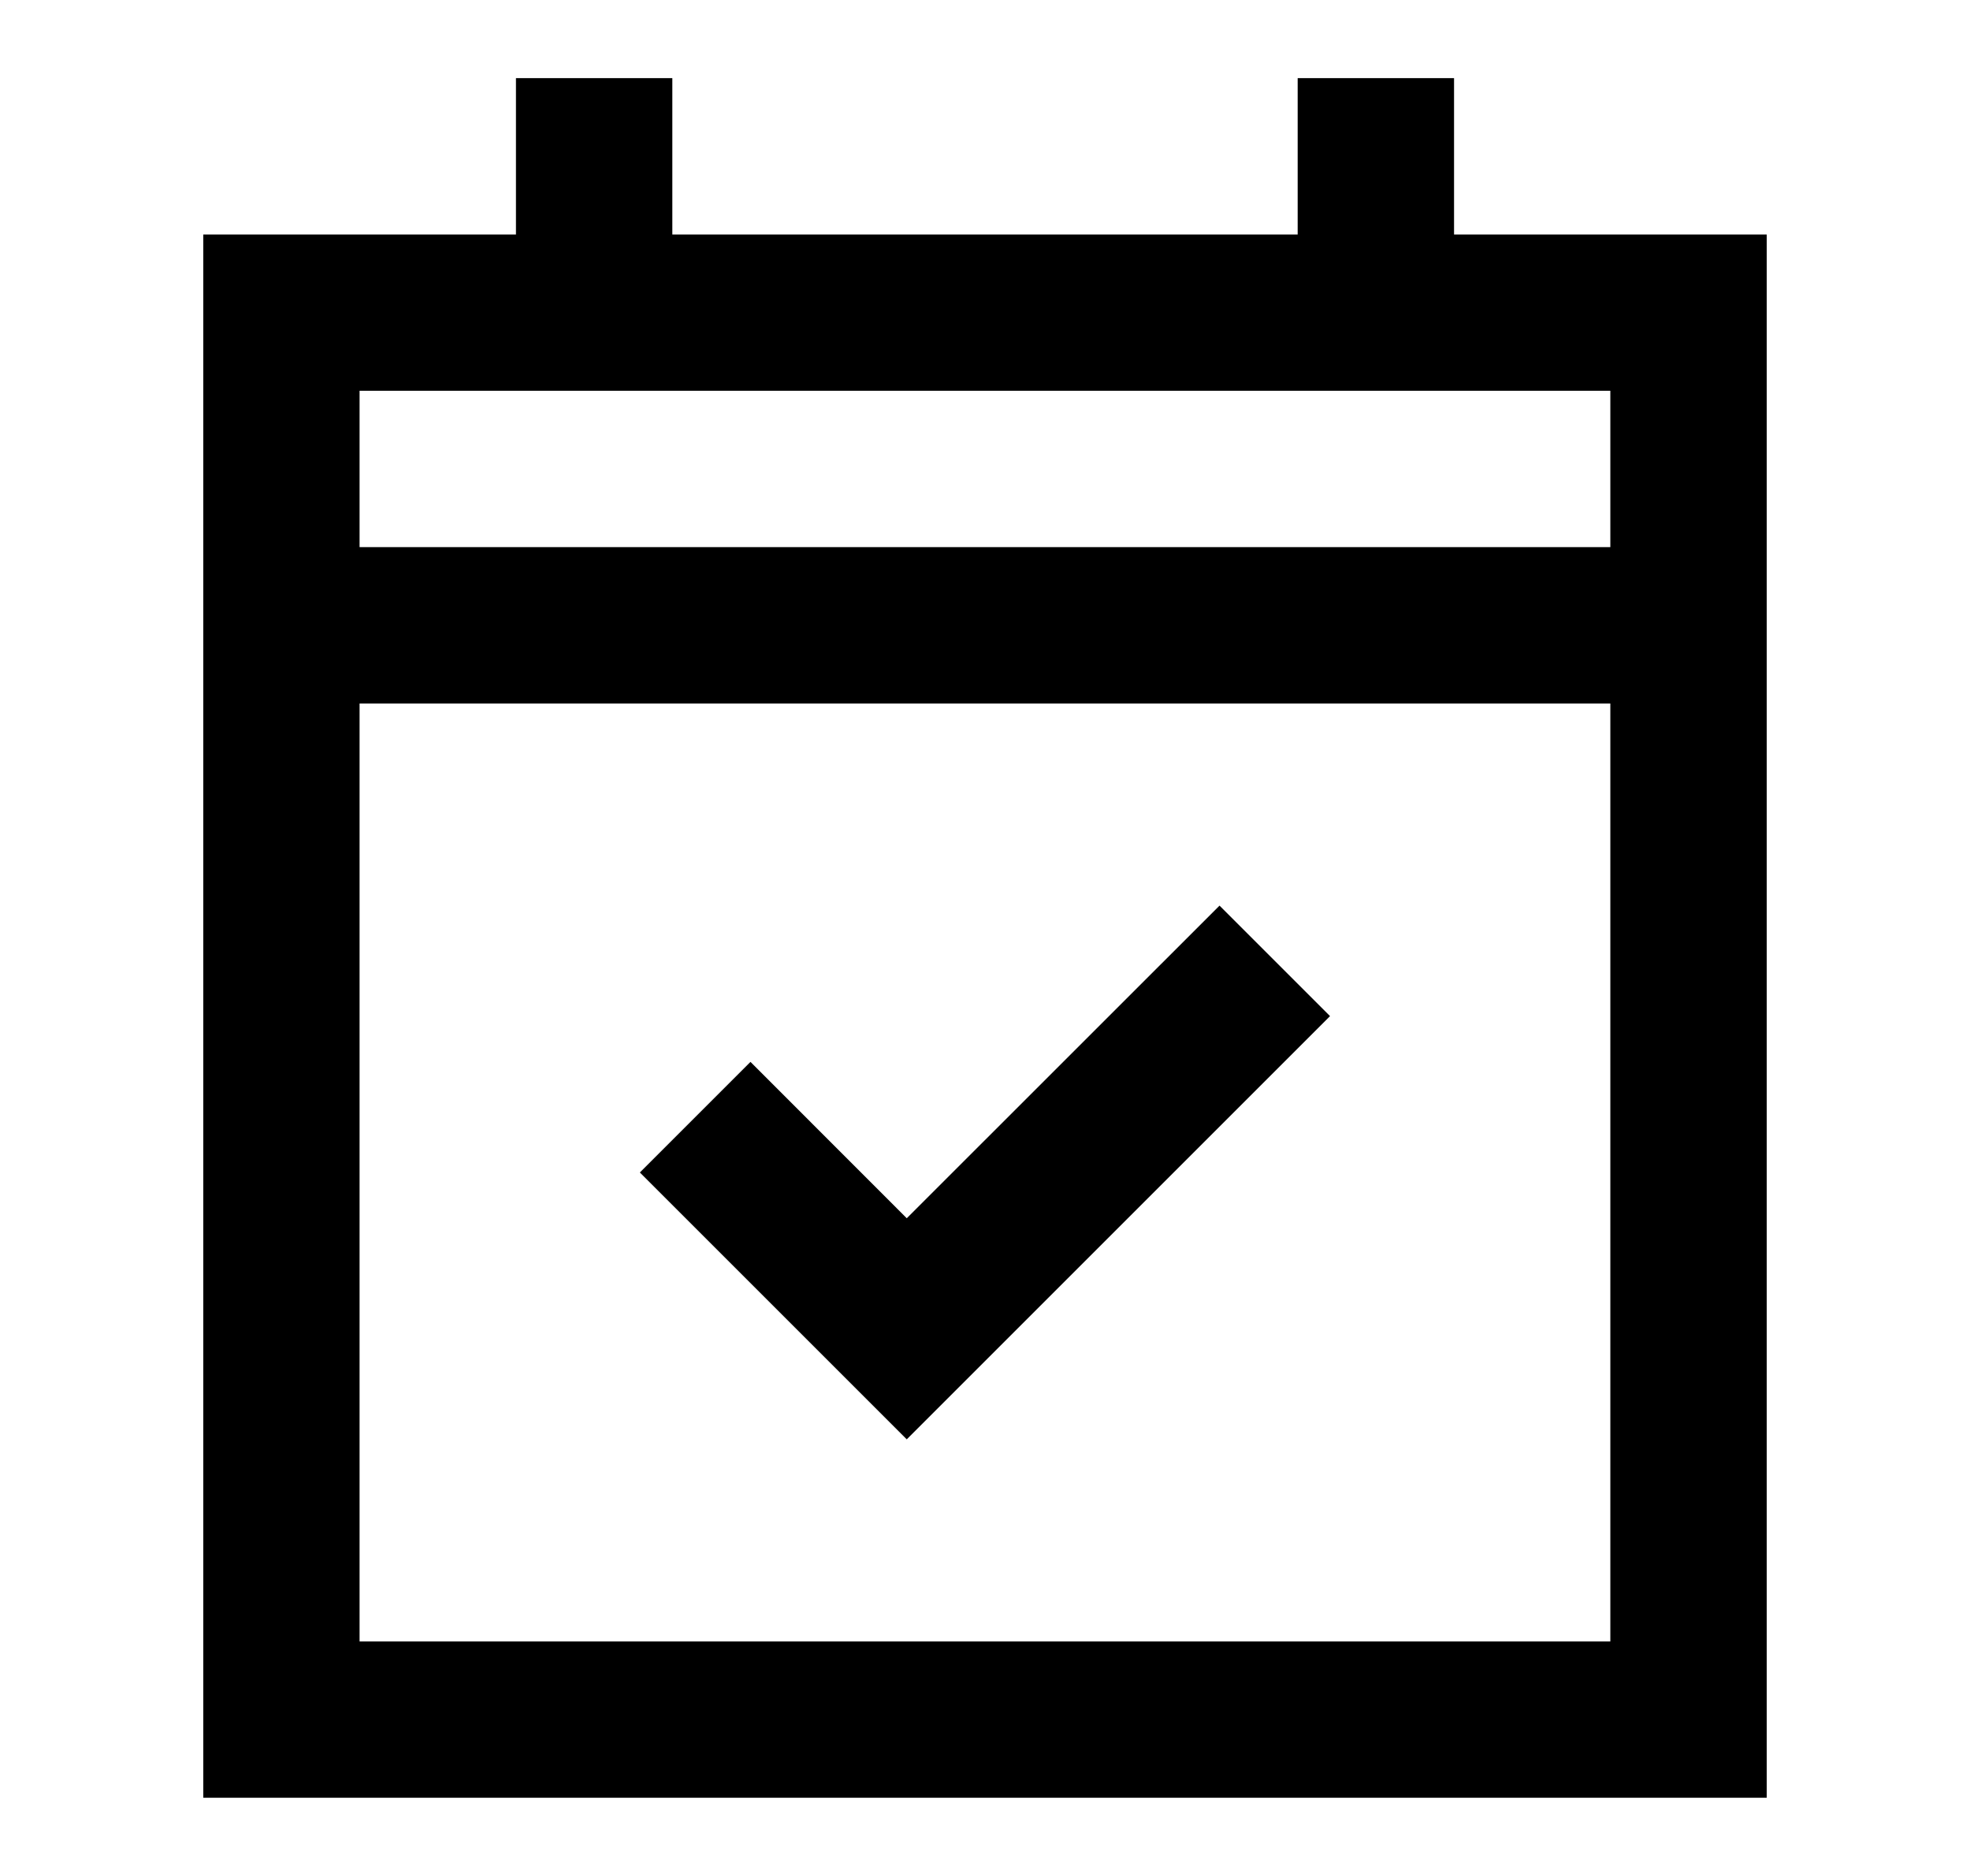
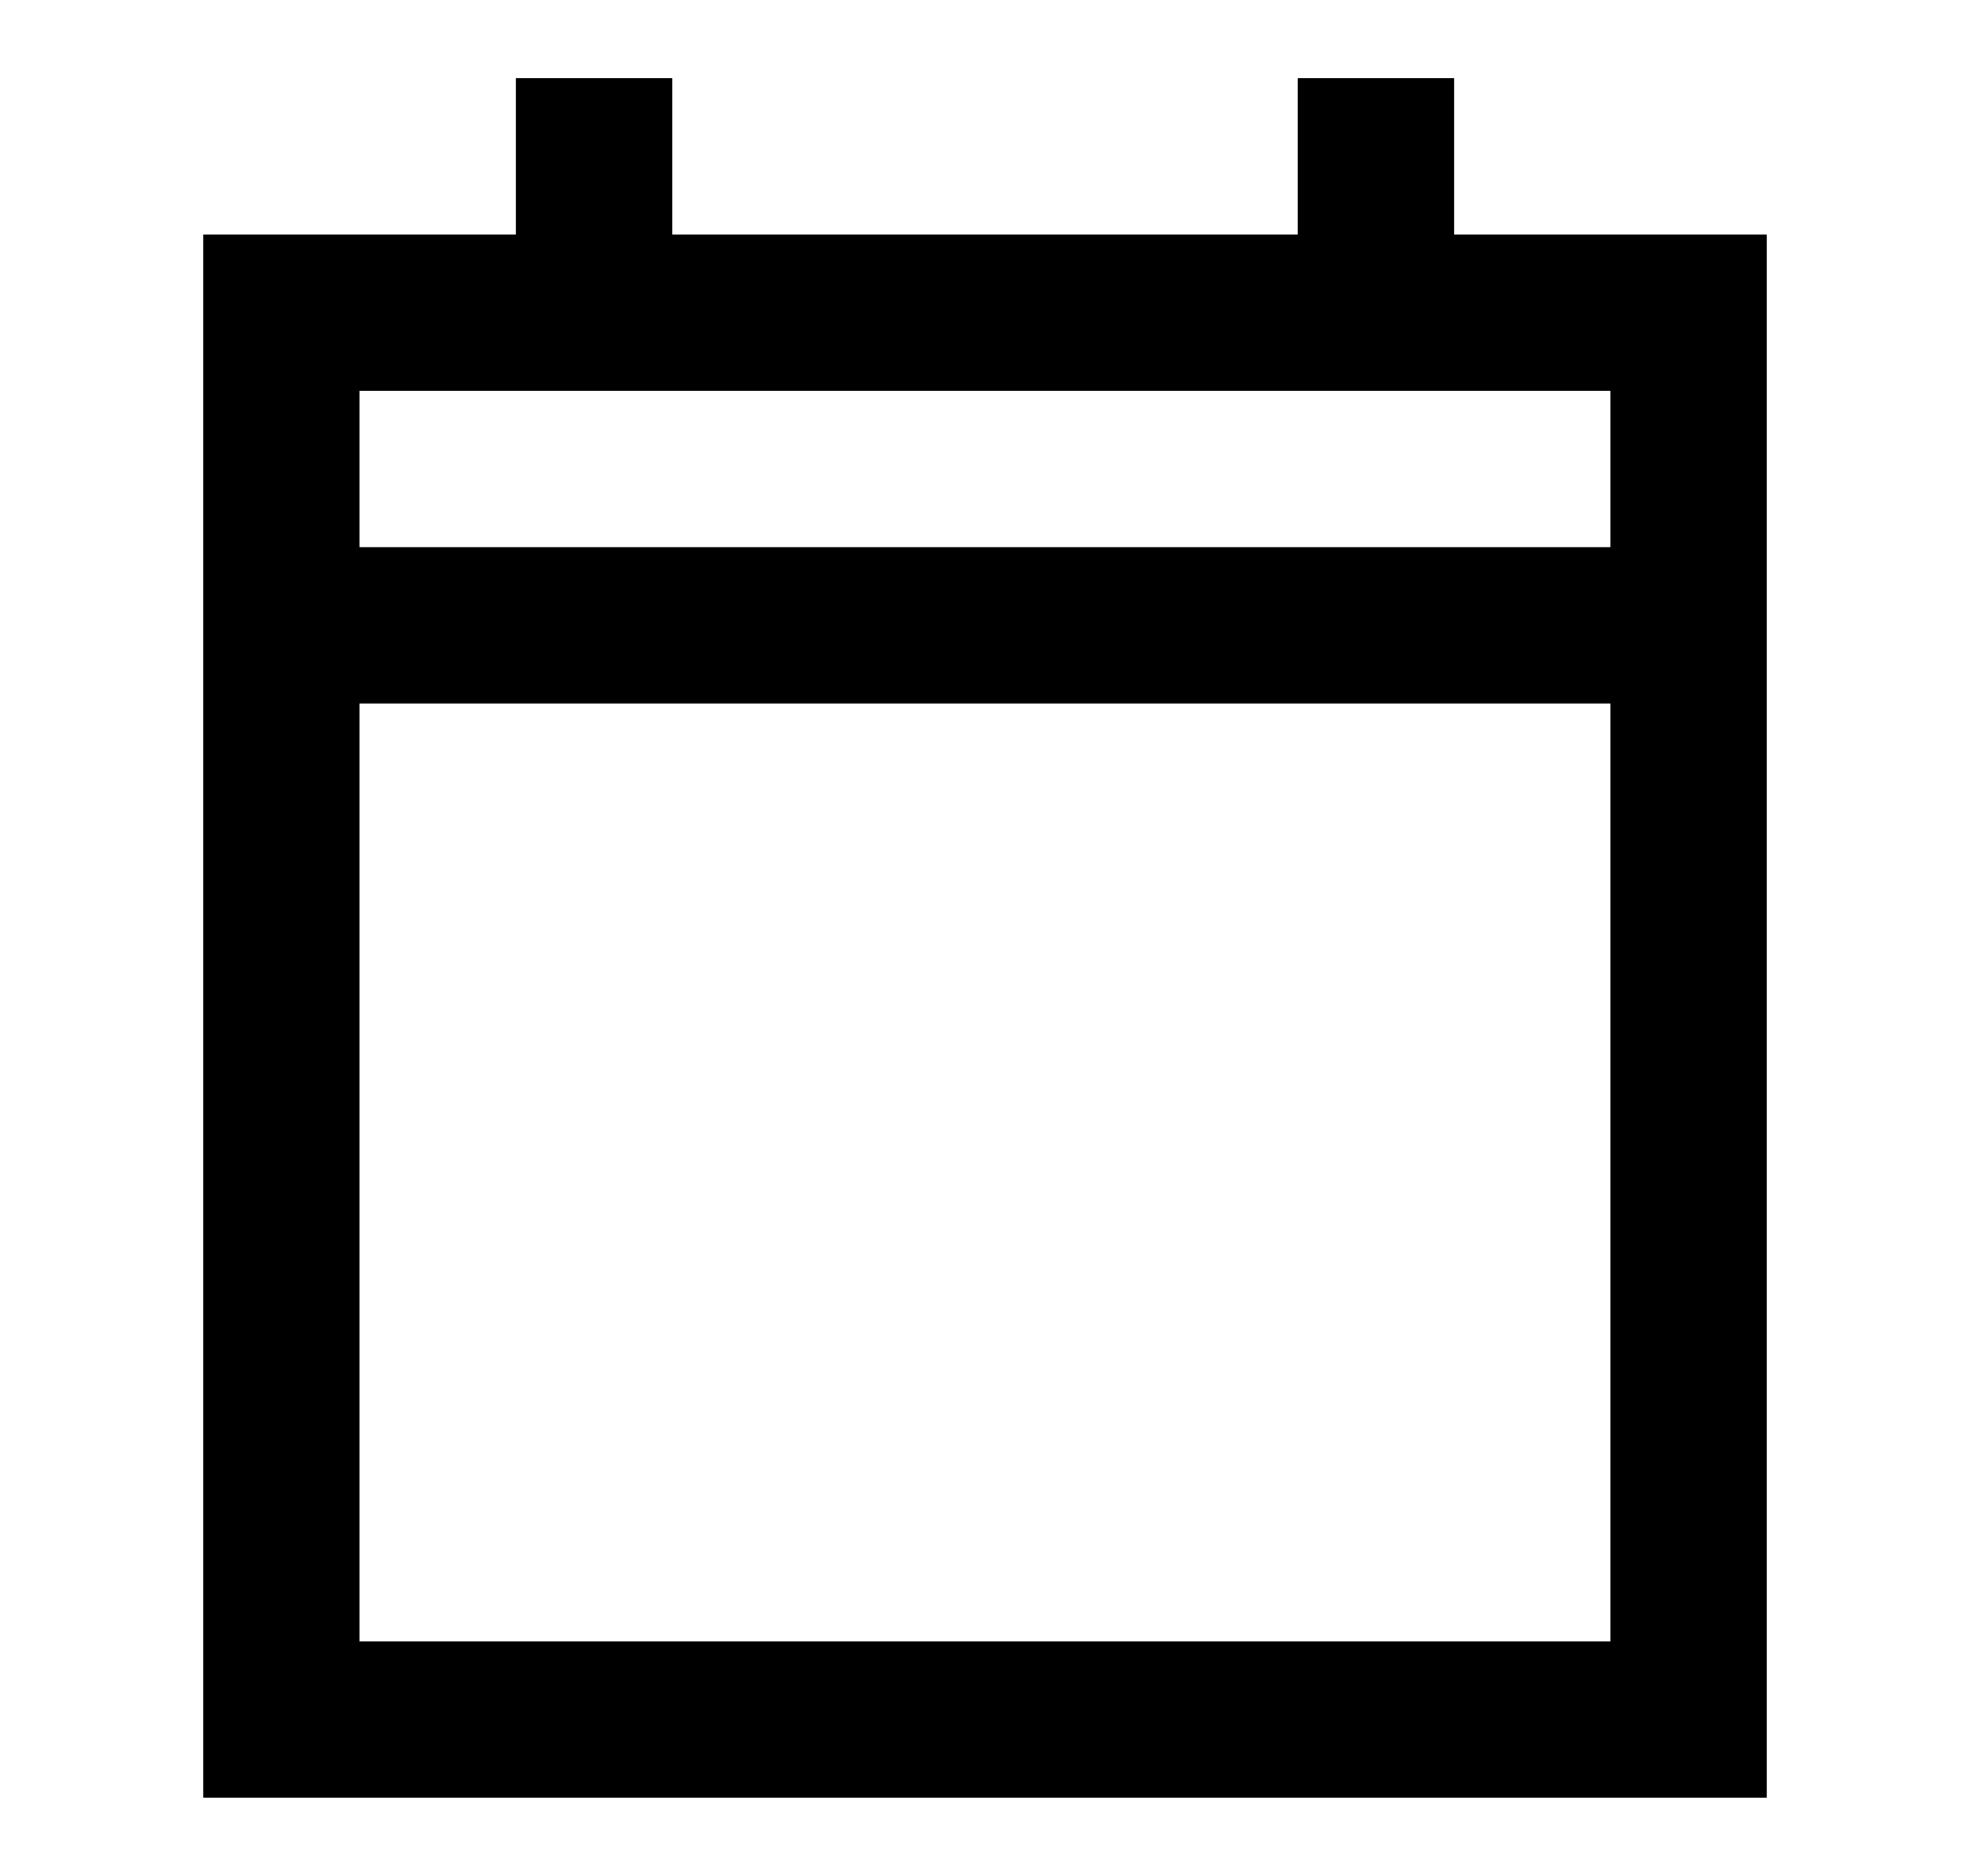
<svg xmlns="http://www.w3.org/2000/svg" fill="none" viewBox="0 0 21 20" height="20" width="21">
-   <path fill="black" d="M14.178 10.833L9.666 15.345L6.821 12.5L8 11.321L9.666 12.988L13 9.655L14.178 10.833Z" />
  <path fill="black" d="M7.167 0.833V2.5H13.833V0.833H15.5V2.5H18.833V19.166H2.167V2.5H5.5V0.833H7.167ZM3.833 4.166V5.833H17.166V4.166H3.833ZM17.166 7.5H3.833V17.5H17.166V7.5Z" clip-rule="evenodd" fill-rule="evenodd" />
</svg>